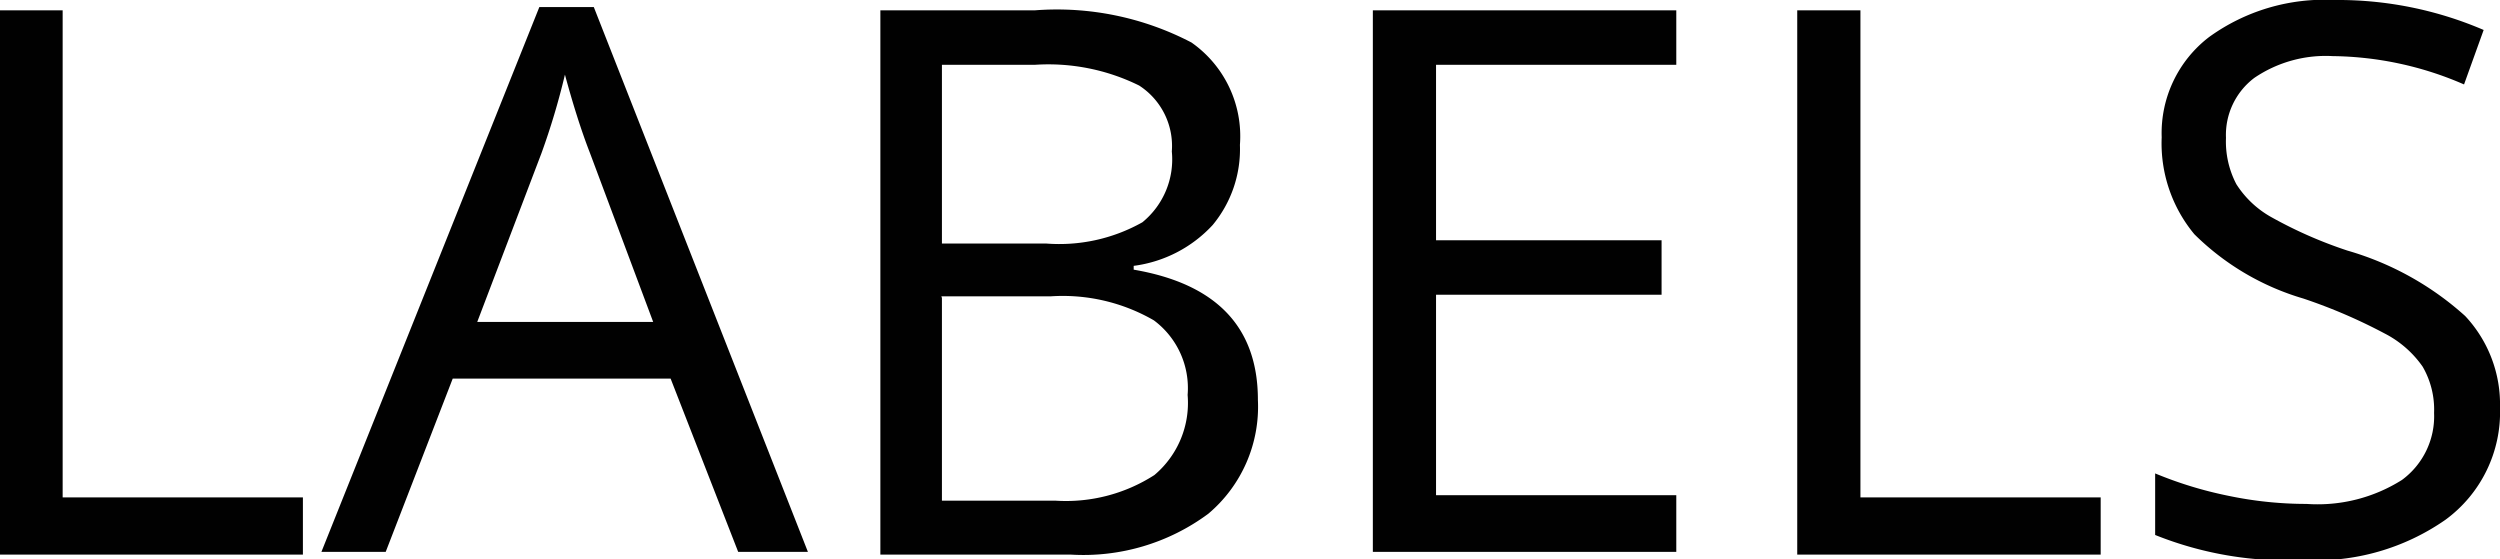
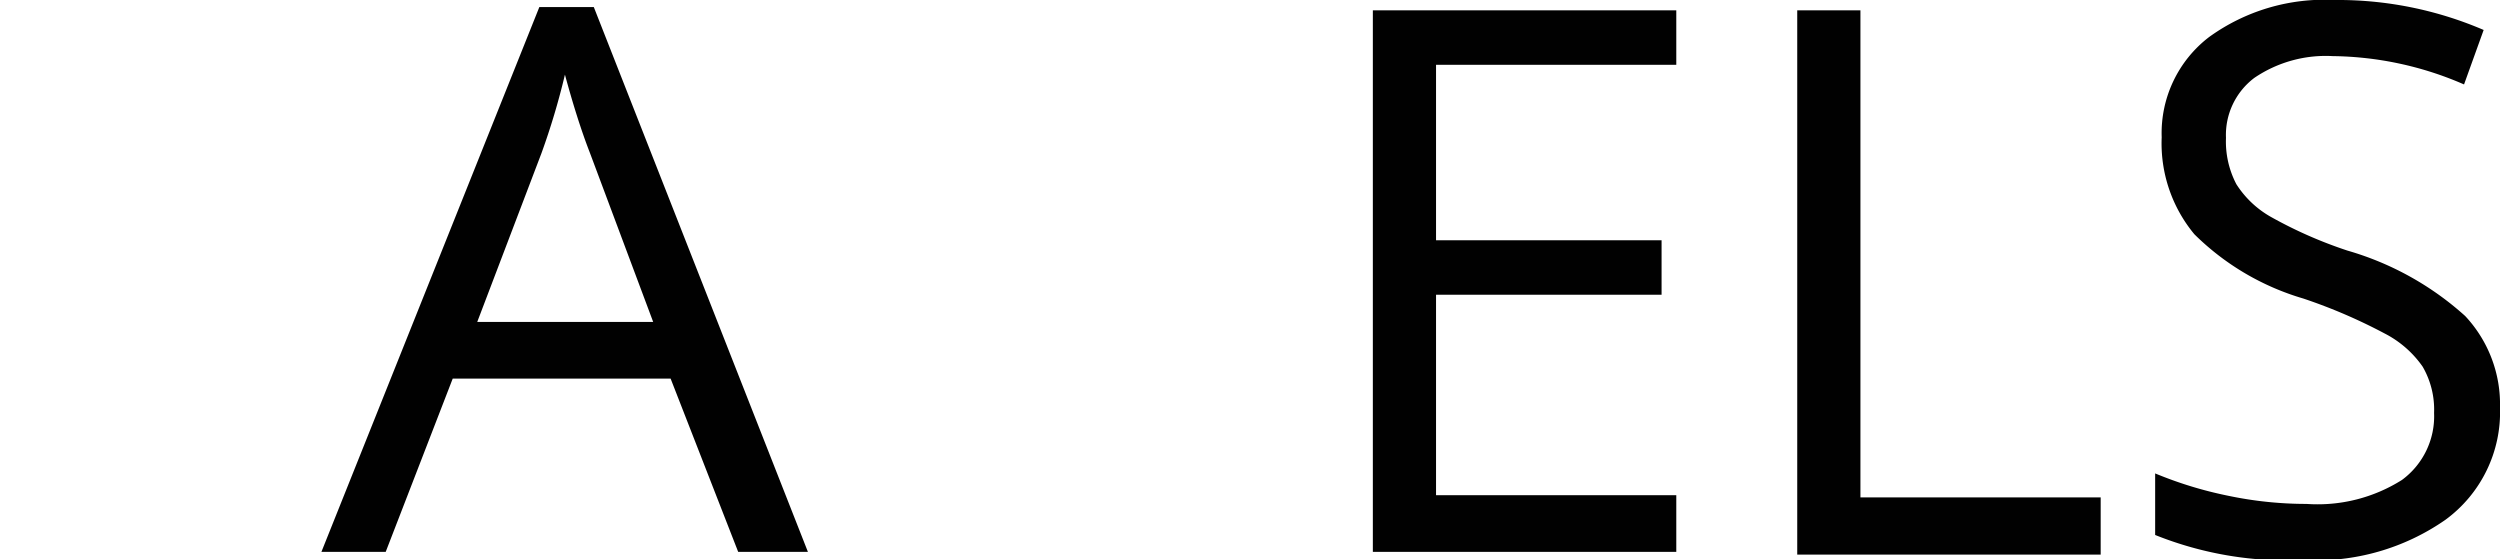
<svg xmlns="http://www.w3.org/2000/svg" id="Layer_1" data-name="Layer 1" viewBox="0 0 45.89 10.27" width="45.89px" height="10.27px">
  <defs>
    <style>.cls-1{fill:#010101;}</style>
  </defs>
  <title>labels</title>
-   <path class="cls-1" d="M275,425.94V416h1.16v8.94h4.41v1.05H275Z" transform="translate(-275.01 -415.81)" />
  <path class="cls-1" d="M288.56,425.94l-1.24-3.18h-4l-1.23,3.18h-1.18l4-10h1l3.93,10h-1.2ZM287,421.72l-1.16-3.1q-0.23-.59-0.46-1.44a13.11,13.11,0,0,1-.43,1.44l-1.18,3.1H287Z" transform="translate(-275.01 -415.81)" />
-   <path class="cls-1" d="M291.14,416H294a5.33,5.33,0,0,1,2.88.59,2.1,2.1,0,0,1,.89,1.88,2.18,2.18,0,0,1-.5,1.47,2.39,2.39,0,0,1-1.45.75v0.07q2.28,0.39,2.28,2.39a2.57,2.57,0,0,1-.91,2.09,3.85,3.85,0,0,1-2.53.75h-3.49V416Zm1.16,4.28h1.91a3.11,3.11,0,0,0,1.77-.39,1.49,1.49,0,0,0,.54-1.3,1.32,1.32,0,0,0-.6-1.21A3.76,3.76,0,0,0,294,417H292.3v3.27Zm0,1V425h2.08a3,3,0,0,0,1.82-.47,1.73,1.73,0,0,0,.61-1.47,1.55,1.55,0,0,0-.62-1.37,3.34,3.34,0,0,0-1.9-.44h-2Z" transform="translate(-275.01 -415.81)" />
  <path class="cls-1" d="M305.78,425.94h-5.57V416h5.57v1h-4.41v3.22h4.14v1h-4.14v3.68h4.41v1Z" transform="translate(-275.01 -415.81)" />
  <path class="cls-1" d="M308,425.94V416h1.16v8.94h4.41v1.05H308Z" transform="translate(-275.01 -415.81)" />
  <path class="cls-1" d="M320.9,423.29a2.45,2.45,0,0,1-1,2.06,4.15,4.15,0,0,1-2.6.74,6.5,6.5,0,0,1-2.73-.46V424.5a7.24,7.24,0,0,0,1.34.41,7,7,0,0,0,1.44.15,2.9,2.9,0,0,0,1.75-.44,1.45,1.45,0,0,0,.59-1.23,1.57,1.57,0,0,0-.21-0.85,1.92,1.92,0,0,0-.7-0.61,9.8,9.8,0,0,0-1.49-.64,4.74,4.74,0,0,1-2-1.18,2.61,2.61,0,0,1-.6-1.78,2.22,2.22,0,0,1,.87-1.84,3.61,3.61,0,0,1,2.3-.68,6.78,6.78,0,0,1,2.74.55l-0.36,1a6.19,6.19,0,0,0-2.41-.52,2.33,2.33,0,0,0-1.44.4,1.31,1.31,0,0,0-.52,1.1,1.69,1.69,0,0,0,.19.85,1.8,1.8,0,0,0,.65.61,8,8,0,0,0,1.39.61,5.5,5.5,0,0,1,2.16,1.2A2.37,2.37,0,0,1,320.9,423.29Z" transform="translate(-275.01 -415.81)" />
</svg>